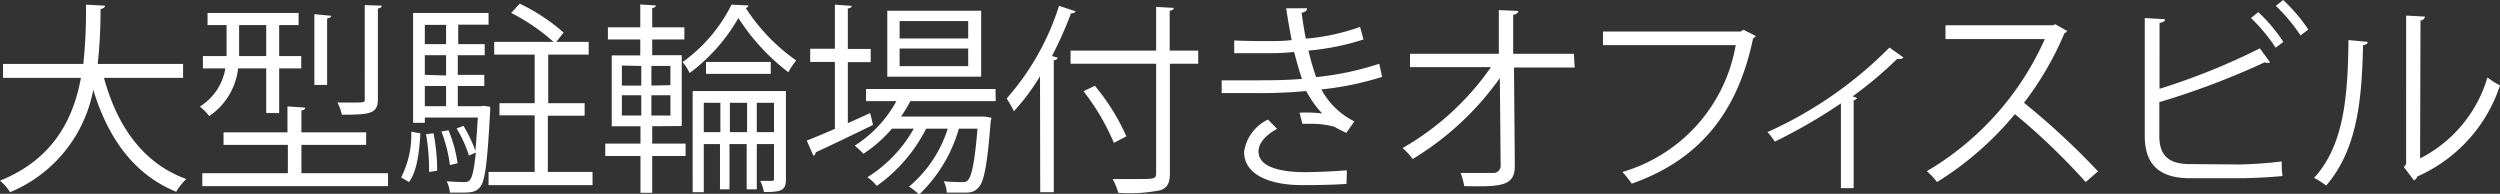
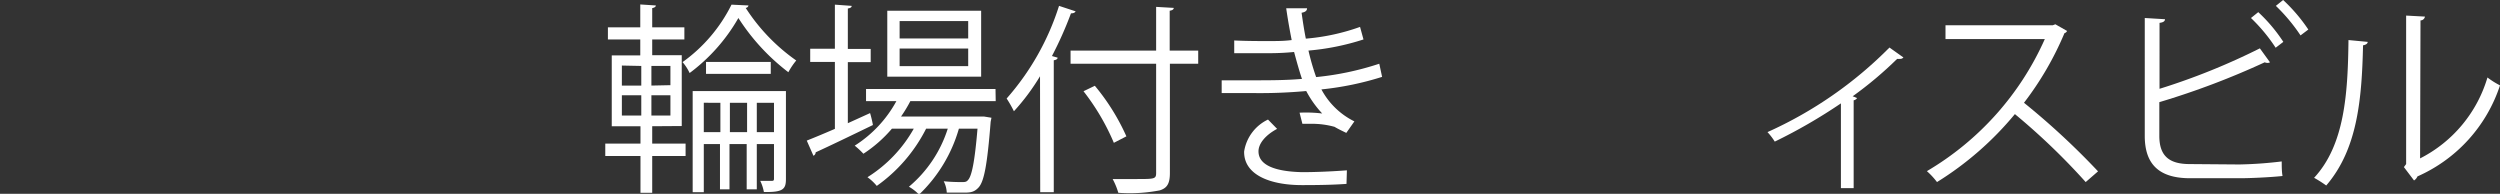
<svg xmlns="http://www.w3.org/2000/svg" viewBox="0 0 247.16 19.16">
  <rect x="0" y="0" width="247.16" height="19.16" fill="#333333" stroke="none" />
  <defs>
    <style>.cls-1{fill:#fff;}</style>
  </defs>
  <g id="Layer_2" data-name="Layer 2">
    <g id="text_04">
      <g id="top_txt09">
-         <path class="cls-1" d="M18.1,7.7H10.28c1.3,4.78,3.88,8.46,8.14,10a5.55,5.55,0,0,0-1,1.26c-4.18-1.72-6.72-5.26-8.2-10.08A13.7,13.7,0,0,1,1,19a5.11,5.11,0,0,0-1-1.14C5.28,15.74,7.26,11.74,8,7.7H.3V6.32H8.24A51,51,0,0,0,8.5.46l1.88.1c0,.18-.18.28-.44.34a49,49,0,0,1-.28,5.42H18.1Z" />
-         <path class="cls-1" d="M26.32,6.76H23.54a6.58,6.58,0,0,1-2.86,4.72,4.55,4.55,0,0,0-.92-.94,5.53,5.53,0,0,0,2.52-3.78H20.06V5.54H22.4V2.48H20.52V1.28h9v1.2H27.6V5.54h2.18V6.76H27.6v4.42H26.32ZM29.8,17.12h8.56V18.4H20V17.12h8.46v-2.8H22.1V13.08h6.32V10.52l1.76.12c0,.14-.12.24-.38.28v2.16h6.4v1.24H29.8ZM23.64,2.48V5.54h2.68V2.48Zm9.1-.92c0,.14-.12.22-.4.26V8.4H31.08v-7Zm5-1c0,.14-.12.24-.38.28V9.82c0,1.44-.82,1.52-3.56,1.52a4.58,4.58,0,0,0-.44-1.2c.46,0,.9,0,1.26,0,1.44,0,1.44,0,1.44-.34V.5Z" />
-         <path class="cls-1" d="M41.56,13.18c-.1,1.8-.32,3.72-1.12,4.82l-.78-.46a9.32,9.32,0,0,0,1-4.52Zm6.26-2.72.64.1,0,.4c-.28,5.16-.5,6.94-1,7.54-.38.44-.78.54-1.68.54-.38,0-.84,0-1.3,0a3.13,3.13,0,0,0-.32-1.12c.76.06,1.44.08,1.72.08.58,0,.88-.08,1.16-2.92l-.68.3a12.06,12.06,0,0,0-1.22-2.68l.68-.26A13,13,0,0,1,47,14.92h0c.08-.86.16-1.94.24-3.3H42v.52H40.84V1.28H48.3V2.44h-3V4.36h2.62v1.1H45.26V7.4h2.62V8.5H45.26v2h2.28Zm-3.72-8H42V4.36h2.1Zm0,5V5.46H42V7.4ZM42,8.5v2h2.1v-2ZM42.42,17a20.88,20.88,0,0,0-.3-3.74l.74-.08a19.1,19.1,0,0,1,.36,3.7Zm1.92-4.12a13.15,13.15,0,0,1,.9,3.26l-.76.18A14.15,14.15,0,0,0,43.64,13ZM54.16,17h4.42V18.3H48.3V17h4.56v-5.6H49.38V10.2h3.48V5.4h-4V4.14h5.86a19.32,19.32,0,0,0-4.18-2.86l.84-.92a18.77,18.77,0,0,1,4.34,2.86L55,4.14h3.2V5.4h-4v4.8H57.8v1.24H54.16Z" />
        <path class="cls-1" d="M64.48,12.48V14.2h3.3v1.22h-3.3v3.64H63.32V15.42H59.84V14.2h3.48V12.48H60.48v-7H63.3V3.9H60.1V2.7h3.2V.44l1.54.1c0,.12-.12.22-.36.26V2.7h3.18V3.9H64.48V5.46H67.4v7Zm-3-6V8.46H63.4V6.52Zm0,2.94v2H63.4v-2Zm4.8-1V6.52H64.4V8.46Zm0,3v-2H64.4v2ZM74,.54a.3.3,0,0,1-.28.24,18.7,18.7,0,0,0,5,5.2,6.91,6.91,0,0,0-.78,1.16A20.94,20.94,0,0,1,73,1.78a17.76,17.76,0,0,1-4.82,5.44,4.76,4.76,0,0,0-.7-1.08A15.37,15.37,0,0,0,72.32.46ZM77.7,9v8.7c0,1-.28,1.32-2.18,1.28a4.16,4.16,0,0,0-.36-1.1c.54,0,1,0,1.16,0s.2-.06.2-.22V14.24h-1.7v4.48h-1V14.24h-1.7v4.48h-.94V14.24H69.58V19h-1.1V9Zm-8.12,4.06h1.64v-2.9H69.58Zm.22-6.94h6.4V7.3H69.8Zm2.36,6.94h1.7v-2.9h-1.7Zm2.66,0h1.7v-2.9h-1.7Z" />
        <path class="cls-1" d="M83.82,12.18l2.2-1a10.7,10.7,0,0,1,.28,1.18c-2.06,1-4.26,2.06-5.66,2.7a.38.38,0,0,1-.22.34l-.66-1.5c.76-.3,1.72-.7,2.78-1.16V6.12H80.1V4.82h2.44V.46L84.2.58c0,.14-.12.22-.38.26v4h2.26v1.3H83.82ZM98.44,10H90a13.37,13.37,0,0,1-.92,1.52H97l.28,0,.74.12-.08.4c-.34,4.34-.66,5.92-1.2,6.5s-1,.5-2,.5c-.34,0-.74,0-1.14,0a2.75,2.75,0,0,0-.3-1.12,17.39,17.39,0,0,0,1.78.08c.3,0,.46,0,.62-.2.36-.38.66-1.72.94-5.08H94.8a14.55,14.55,0,0,1-3.94,6.52,4.44,4.44,0,0,0-1-.78,12.36,12.36,0,0,0,3.84-5.74H91.56a15.49,15.49,0,0,1-4.88,5.66,4.73,4.73,0,0,0-.92-.86,13.4,13.4,0,0,0,4.58-4.8H88.18a13.08,13.08,0,0,1-2.82,2.48,8.29,8.29,0,0,0-.86-.8A12,12,0,0,0,88.62,10h-3V8.8h12.8ZM97,1.06V7.58H87.72V1.06ZM95.72,3.8V2.08H88.94V3.8Zm0,2.74V4.8H88.94V6.54Z" />
        <path class="cls-1" d="M102.82,7.54A21.52,21.52,0,0,1,100.24,11a11.33,11.33,0,0,0-.72-1.26A25.44,25.44,0,0,0,104.7.58l1.64.54c-.08.14-.22.2-.46.2A36.28,36.28,0,0,1,104,5.54l.56.16c0,.14-.14.22-.38.26V19h-1.34ZM118.46,5V6.3h-2.8V17.12c0,1.06-.3,1.48-1,1.7a15.58,15.58,0,0,1-4.1.24A6.75,6.75,0,0,0,110,17.7c.84,0,1.64,0,2.3,0,1.86,0,2,0,2-.62V6.3h-8.46V5h8.46V.68l1.74.1c0,.14-.12.24-.4.28V5ZM108.24,8.48a21.41,21.41,0,0,1,3.12,5l-1.24.64a22.45,22.45,0,0,0-3-5.1Z" />
        <path class="cls-1" d="M136.64,7.6a29.92,29.92,0,0,1-6,1.24A7.4,7.4,0,0,0,133.9,12l-.8,1.14c-.28-.14-.8-.38-1.16-.6a8.36,8.36,0,0,0-2.36-.3c-.28,0-.56,0-.82,0l-.28-1.1a13.57,13.57,0,0,1,2.24.08A10.09,10.09,0,0,1,129.14,9a50.53,50.53,0,0,1-5.36.2c-1,0-2.08,0-3,0l0-1.26c.9,0,2.06,0,3.06,0,1.64,0,3.26,0,4.88-.14-.22-.62-.54-1.76-.78-2.66-.8.08-1.7.12-2.52.12-1.08,0-2.46,0-3.4,0V4c1.2.06,2.52.06,3.38.06s1.54,0,2.3-.1c-.18-.92-.38-2-.54-3.14l2.06,0c0,.24-.18.38-.54.44.12.86.26,1.78.42,2.56a20.94,20.94,0,0,0,5.36-1.16l.34,1.24A24.28,24.28,0,0,1,129.36,5a23.68,23.68,0,0,0,.76,2.62,28.74,28.74,0,0,0,6.24-1.32Zm-3.52,10.58c-1.1.08-2.42.12-4.4.12-3.24,0-5.76-1.06-5.72-3.32a4.21,4.21,0,0,1,2.36-3.16l.9.92c-1.16.62-1.84,1.46-1.84,2.22,0,1.42,1.76,2,4.3,2.06,1.5,0,3.08-.08,4.44-.18Z" />
-         <path class="cls-1" d="M155.68,6.68h-6l.08,9.72c0,2-1.32,2.08-5,2a6.68,6.68,0,0,0-.36-1.3c1.32,0,2.9,0,3.26,0a.71.71,0,0,0,.7-.74l-.08-8.64a28.86,28.86,0,0,1-8.62,8,5.51,5.51,0,0,0-1-1.08,26.86,26.86,0,0,0,8.74-8h-8V5.32h8.78l0-4.32,1.92.08c0,.22-.22.34-.5.38l0,3.86h6Z" />
-         <path class="cls-1" d="M173.58,3.56a.47.47,0,0,1-.26.22c-1.58,7.58-5.5,12.08-12,14.38a10.66,10.66,0,0,0-.92-1.16,15.88,15.88,0,0,0,11.2-12.54H158.48V3.12h13.6l.28-.18Z" />
        <path class="cls-1" d="M188.18,5.68a.41.41,0,0,1-.34.14,1.35,1.35,0,0,1-.28,0,37.14,37.14,0,0,1-4.4,3.7,3.33,3.33,0,0,1,.44.18.56.56,0,0,1-.34.22v8.68H182V10.22A52.27,52.27,0,0,1,175.46,14a6.19,6.19,0,0,0-.72-.94A40,40,0,0,0,186.8,4.7Z" />
        <path class="cls-1" d="M204.36,3.06a.41.41,0,0,1-.26.22,30.94,30.94,0,0,1-4,6.88,73.46,73.46,0,0,1,7.32,6.78L206.2,18a65.32,65.32,0,0,0-7-6.72,31.49,31.49,0,0,1-7.7,6.72,7.48,7.48,0,0,0-1-1.08A28.68,28.68,0,0,0,202.16,3.86h-9.82V2.5h10.6l.26-.1Z" />
        <path class="cls-1" d="M221.38,16.26a40,40,0,0,0,4.2-.3c0,.44,0,1,.08,1.44-1.32.14-3.32.22-4.14.22h-5c-3,0-4.48-1.32-4.48-4.18V1.78l2,.12c0,.2-.18.32-.54.36V8.78a65.75,65.75,0,0,0,9.92-4l1,1.38a.48.48,0,0,1-.24.06.71.71,0,0,1-.28-.06,78,78,0,0,1-10.42,3.94v3.34c0,2,1,2.78,3,2.78ZM223.26,1.2a15.75,15.75,0,0,1,2.48,2.94l-.76.58a16.71,16.71,0,0,0-2.44-2.94ZM225.72,0a16.53,16.53,0,0,1,2.49,2.92l-.77.58A17.51,17.51,0,0,0,225,.58Z" />
        <path class="cls-1" d="M234.08,4.14c0,.18-.2.3-.46.34-.12,5.38-.56,10.28-3.64,13.86a11.27,11.27,0,0,0-1.2-.76c3-3.24,3.34-8.24,3.4-13.62Zm5.18,11.52a13.16,13.16,0,0,0,6.66-8,8.05,8.05,0,0,0,1.24.78,14.92,14.92,0,0,1-8.16,9,.84.84,0,0,1-.34.4l-1-1.32.22-.3V1.54l1.86.1a.45.45,0,0,1-.44.38Z" />
      </g>
    </g>
  </g>
</svg>